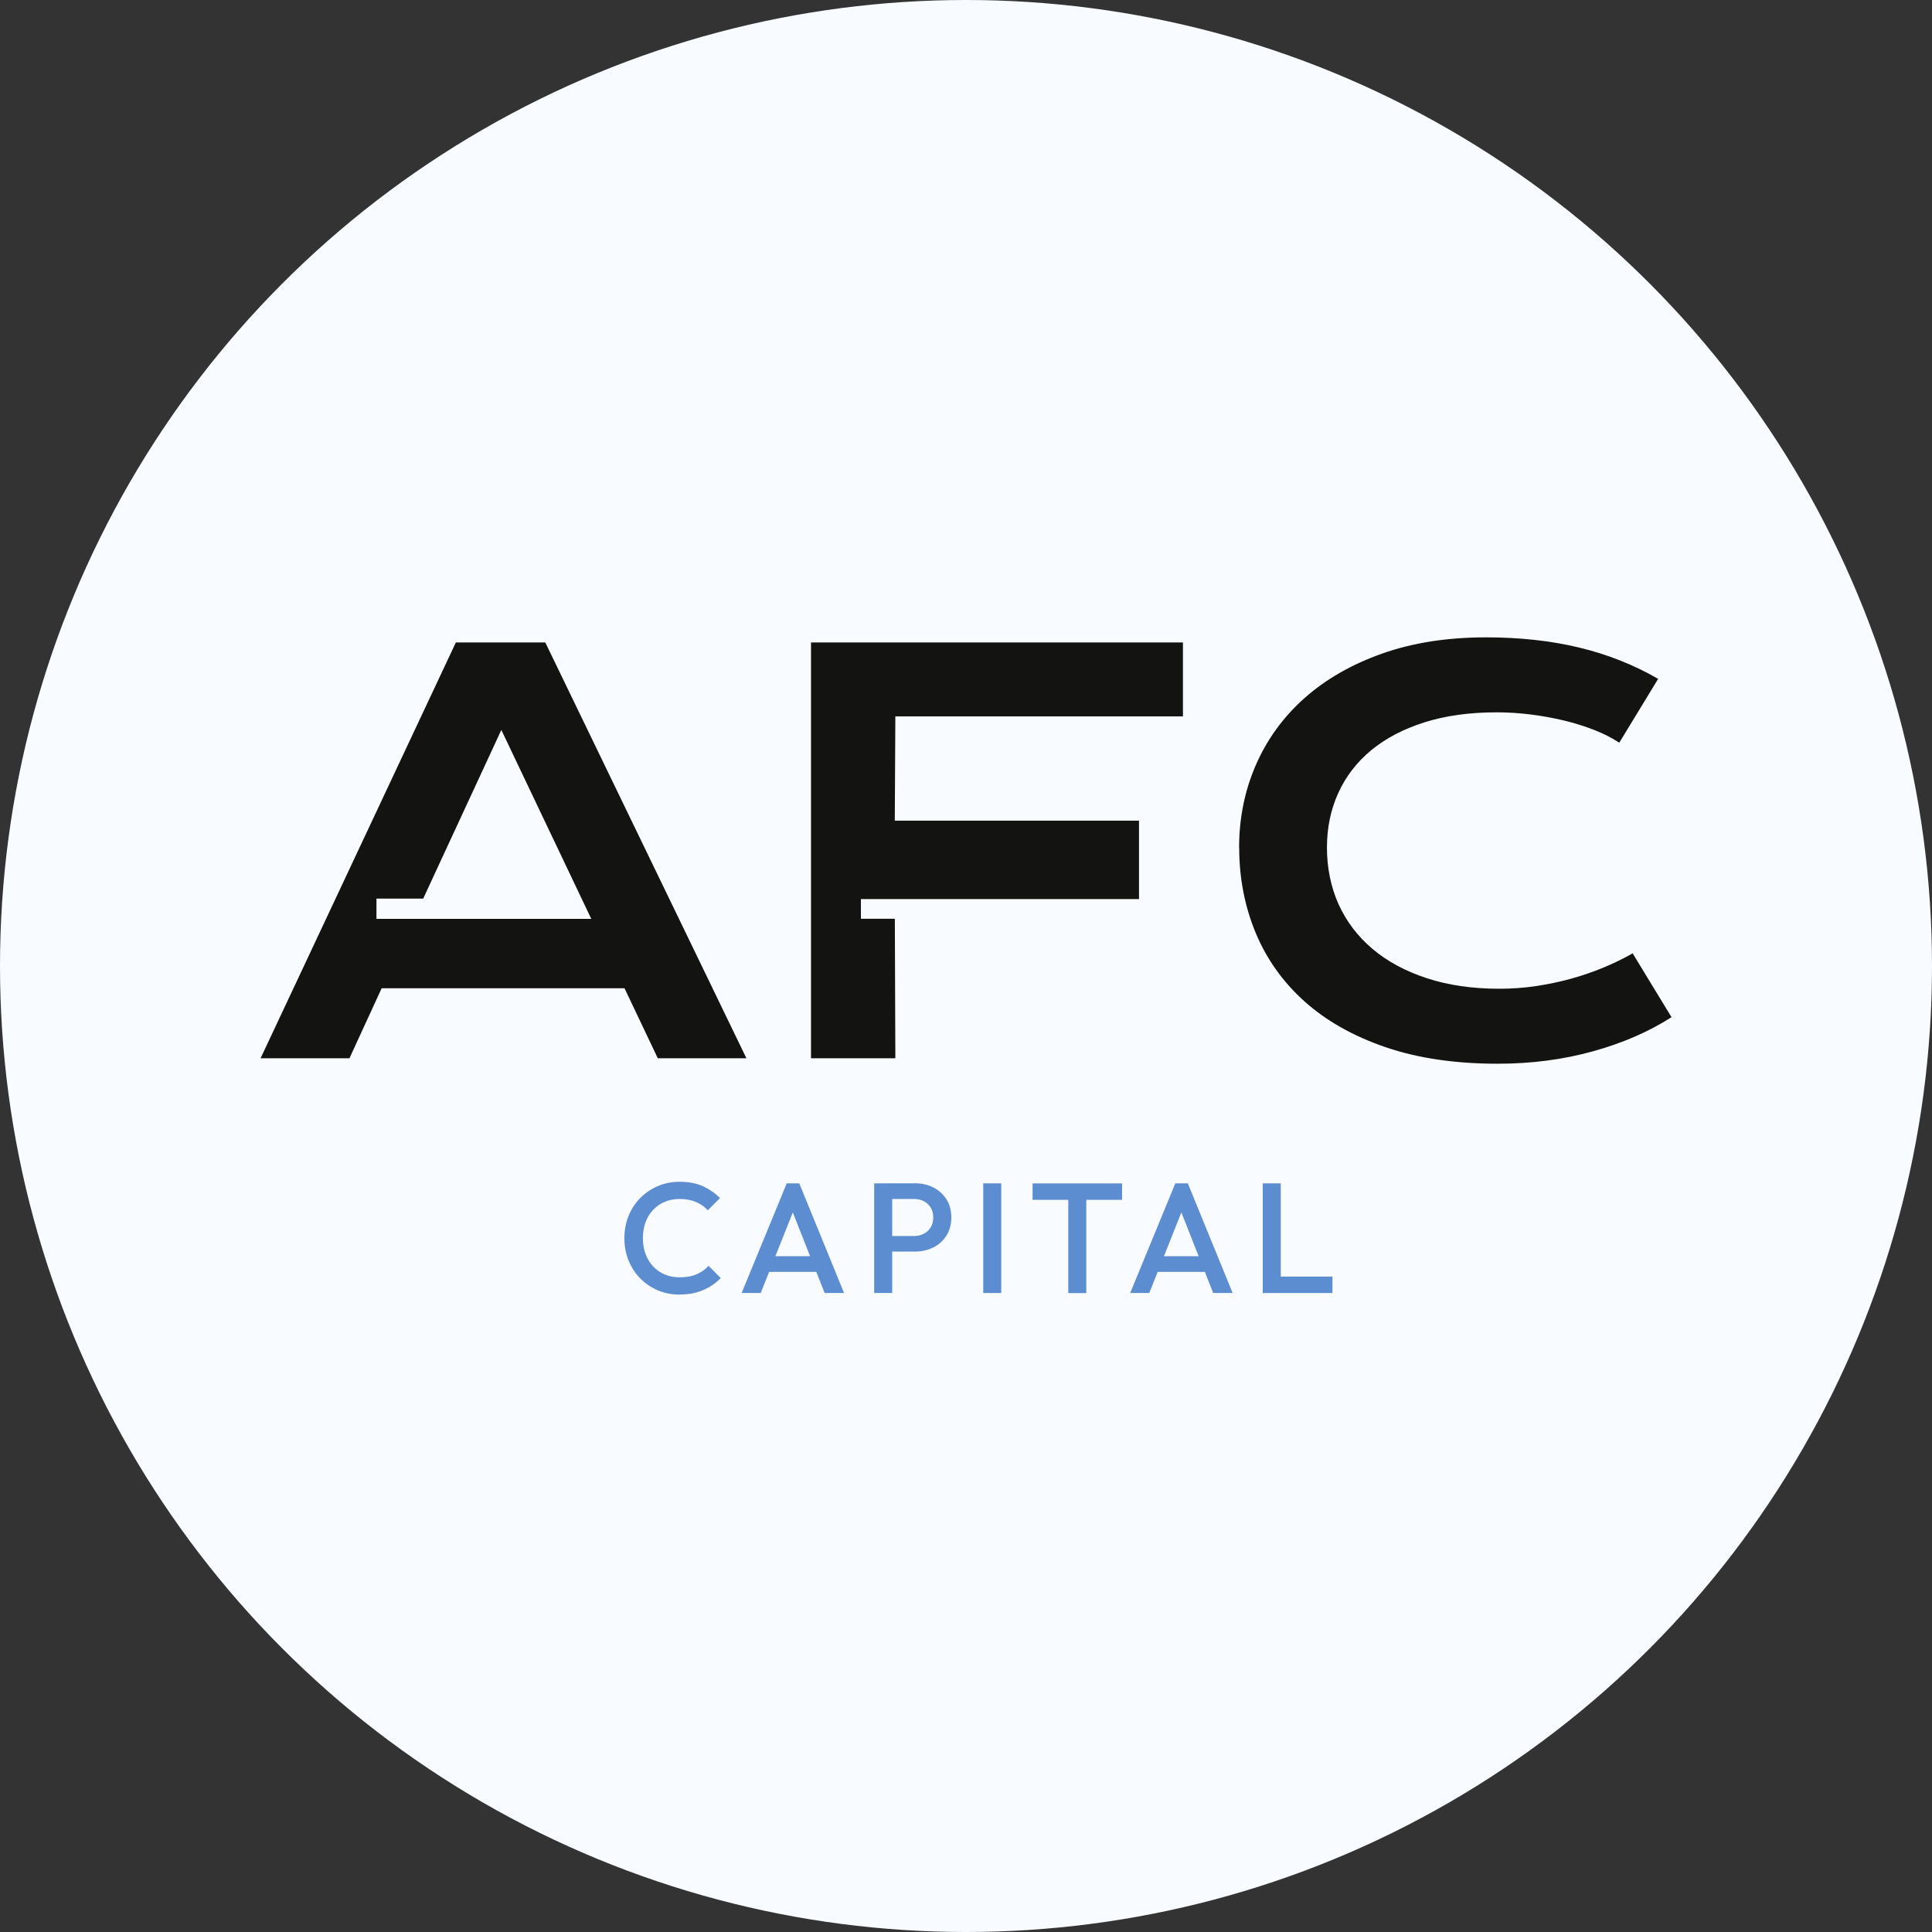
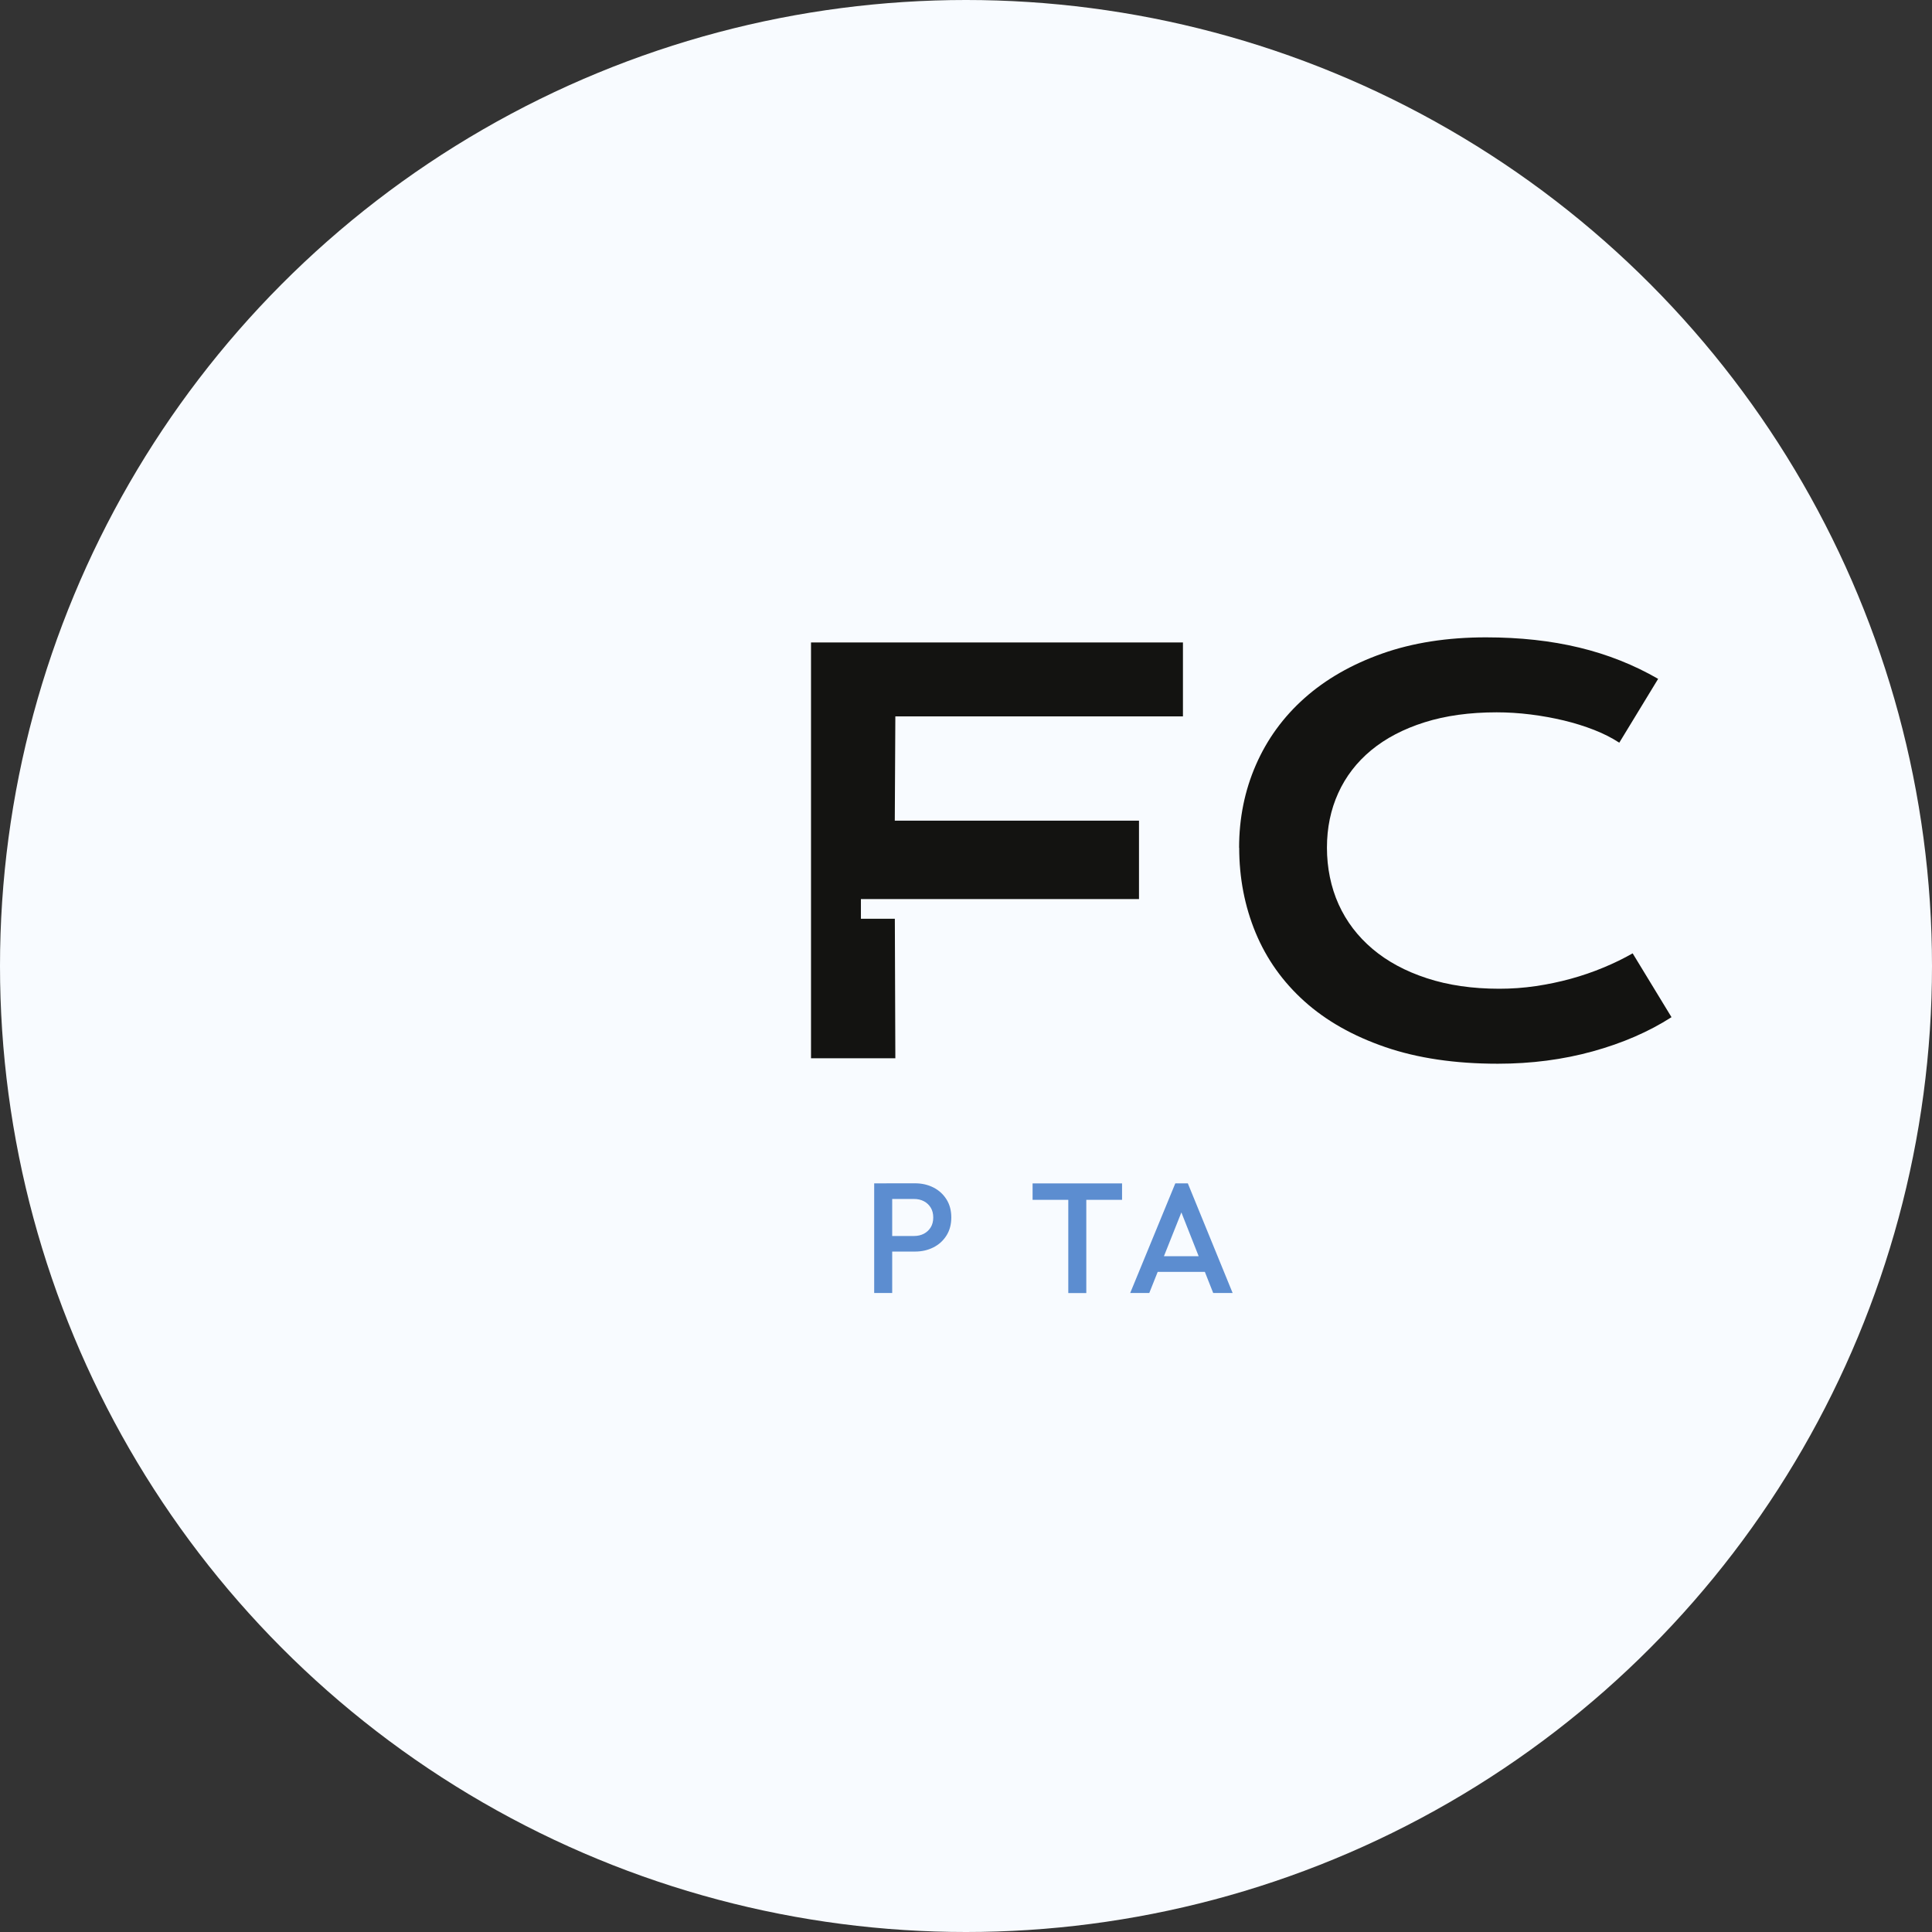
<svg xmlns="http://www.w3.org/2000/svg" id="Capa_2" data-name="Capa 2" viewBox="0 0 379.82 379.82">
  <rect x="0" y="0" width="379.82" height="379.82" fill="#333333" stroke="none" />
  <defs>
    <style>      .cls-1 {        fill: #f8fbff;      }      .cls-1, .cls-2, .cls-3 {        stroke-width: 0px;      }      .cls-2 {        fill: #5c8dd0;      }      .cls-3 {        fill: #131311;      }    </style>
  </defs>
  <g id="Contenido">
    <g>
      <circle class="cls-1" cx="189.91" cy="189.91" r="189.91" />
      <g>
        <g>
          <path class="cls-3" d="m243.6,166.67c0-5.82,1.1-11.25,3.3-16.29,2.2-5.04,5.38-9.42,9.55-13.13,4.17-3.71,9.26-6.63,15.27-8.76,6.02-2.13,12.82-3.19,20.42-3.19,6.66,0,12.77.67,18.33,2.01,5.56,1.34,10.73,3.39,15.51,6.15l-7.64,12.55c-1.43-.94-3.08-1.78-4.94-2.51-1.87-.73-3.85-1.35-5.96-1.86-2.11-.5-4.29-.9-6.54-1.18-2.25-.28-4.47-.42-6.67-.42-5.3,0-10.03.65-14.17,1.96-4.15,1.31-7.64,3.14-10.49,5.49-2.84,2.35-5,5.16-6.48,8.42-1.48,3.26-2.22,6.84-2.22,10.75s.77,7.76,2.3,11.14c1.53,3.38,3.76,6.3,6.67,8.76,2.91,2.46,6.47,4.38,10.67,5.75,4.2,1.38,8.95,2.07,14.25,2.07,2.41,0,4.79-.17,7.17-.52,2.37-.35,4.66-.83,6.88-1.44,2.21-.61,4.35-1.34,6.41-2.2,2.06-.85,3.98-1.79,5.75-2.8l7.64,12.55c-4.46,2.86-9.62,5.1-15.48,6.72-5.86,1.62-12.08,2.43-18.67,2.43-8.4,0-15.78-1.09-22.12-3.27-6.35-2.18-11.65-5.18-15.9-9-4.25-3.82-7.45-8.32-9.6-13.5-2.14-5.18-3.22-10.75-3.22-16.71Z" />
-           <path class="cls-3" d="m89.62,126.3l-38.39,81.75h17.47l6.33-13.76h47.75l6.54,13.76h17.42l-39.54-81.75h-17.57Zm-4.33,54.34h-11.28v-3.98h9.19l15.36-33.16,17.68,37.14h-30.95Z" />
          <polygon class="cls-3" points="232.56 140.84 232.56 126.3 159.44 126.3 159.44 208.05 176.02 208.05 175.92 180.62 169.25 180.62 169.25 176.75 182.29 176.75 182.29 176.75 223.92 176.75 223.92 161.34 175.91 161.34 176.02 140.84 232.56 140.84" />
        </g>
        <g>
-           <path class="cls-2" d="m133.63,254.51c-1.56,0-3-.28-4.33-.85-1.32-.56-2.48-1.36-3.47-2.37-.99-1.02-1.75-2.2-2.28-3.54-.53-1.34-.8-2.79-.8-4.33s.27-2.98.8-4.33c.53-1.34,1.29-2.52,2.28-3.53.99-1.01,2.14-1.8,3.47-2.37,1.32-.57,2.77-.86,4.33-.86,1.75,0,3.25.29,4.53.86,1.27.58,2.4,1.36,3.39,2.34l-2.4,2.4c-.64-.7-1.41-1.24-2.33-1.63-.91-.39-1.98-.59-3.19-.59-1.07,0-2.04.18-2.93.55-.88.37-1.65.9-2.3,1.59-.65.69-1.15,1.5-1.49,2.45-.35.95-.52,1.98-.52,3.11s.17,2.17.52,3.11c.35.94.85,1.76,1.49,2.45.65.69,1.41,1.22,2.3,1.59.88.37,1.86.55,2.93.55,1.31,0,2.43-.2,3.34-.6.91-.4,1.69-.95,2.33-1.65l2.4,2.4c-.99,1.01-2.15,1.8-3.48,2.37-1.34.57-2.86.86-4.59.86Z" />
-           <path class="cls-2" d="m145.8,254.2l8.87-21.56h2.46l8.81,21.56h-3.82l-6.9-17.47h1.29l-6.96,17.47h-3.76Zm4.37-4.16v-3.08h11.43v3.08h-11.43Z" />
          <path class="cls-2" d="m171.86,254.2v-21.56h3.54v21.56h-3.54Zm2.43-8.13v-3.08h5.39c.74,0,1.39-.15,1.96-.45.56-.3,1.01-.72,1.34-1.26.33-.54.49-1.19.49-1.93s-.16-1.38-.49-1.93c-.33-.54-.78-.96-1.34-1.26-.57-.3-1.22-.45-1.96-.45h-5.39v-3.08h5.58c1.36,0,2.57.28,3.65.83,1.08.55,1.93,1.34,2.56,2.34.63,1.01.94,2.19.94,3.54s-.31,2.54-.94,3.54c-.63,1.01-1.48,1.79-2.56,2.34-1.08.55-2.29.83-3.65.83h-5.58Z" />
-           <path class="cls-2" d="m193.3,254.2v-21.56h3.54v21.56h-3.54Z" />
          <path class="cls-2" d="m203,235.88v-3.23h17.59v3.23h-17.59Zm7.02,18.33v-20.95h3.54v20.95h-3.54Z" />
          <path class="cls-2" d="m222.19,254.2l8.87-21.56h2.46l8.81,21.56h-3.82l-6.9-17.47h1.29l-6.96,17.47h-3.76Zm4.37-4.16v-3.08h11.43v3.08h-11.43Z" />
-           <path class="cls-2" d="m248.25,254.2v-21.56h3.54v21.56h-3.54Zm2.43,0v-3.23h11.27v3.23h-11.27Z" />
        </g>
      </g>
    </g>
  </g>
</svg>